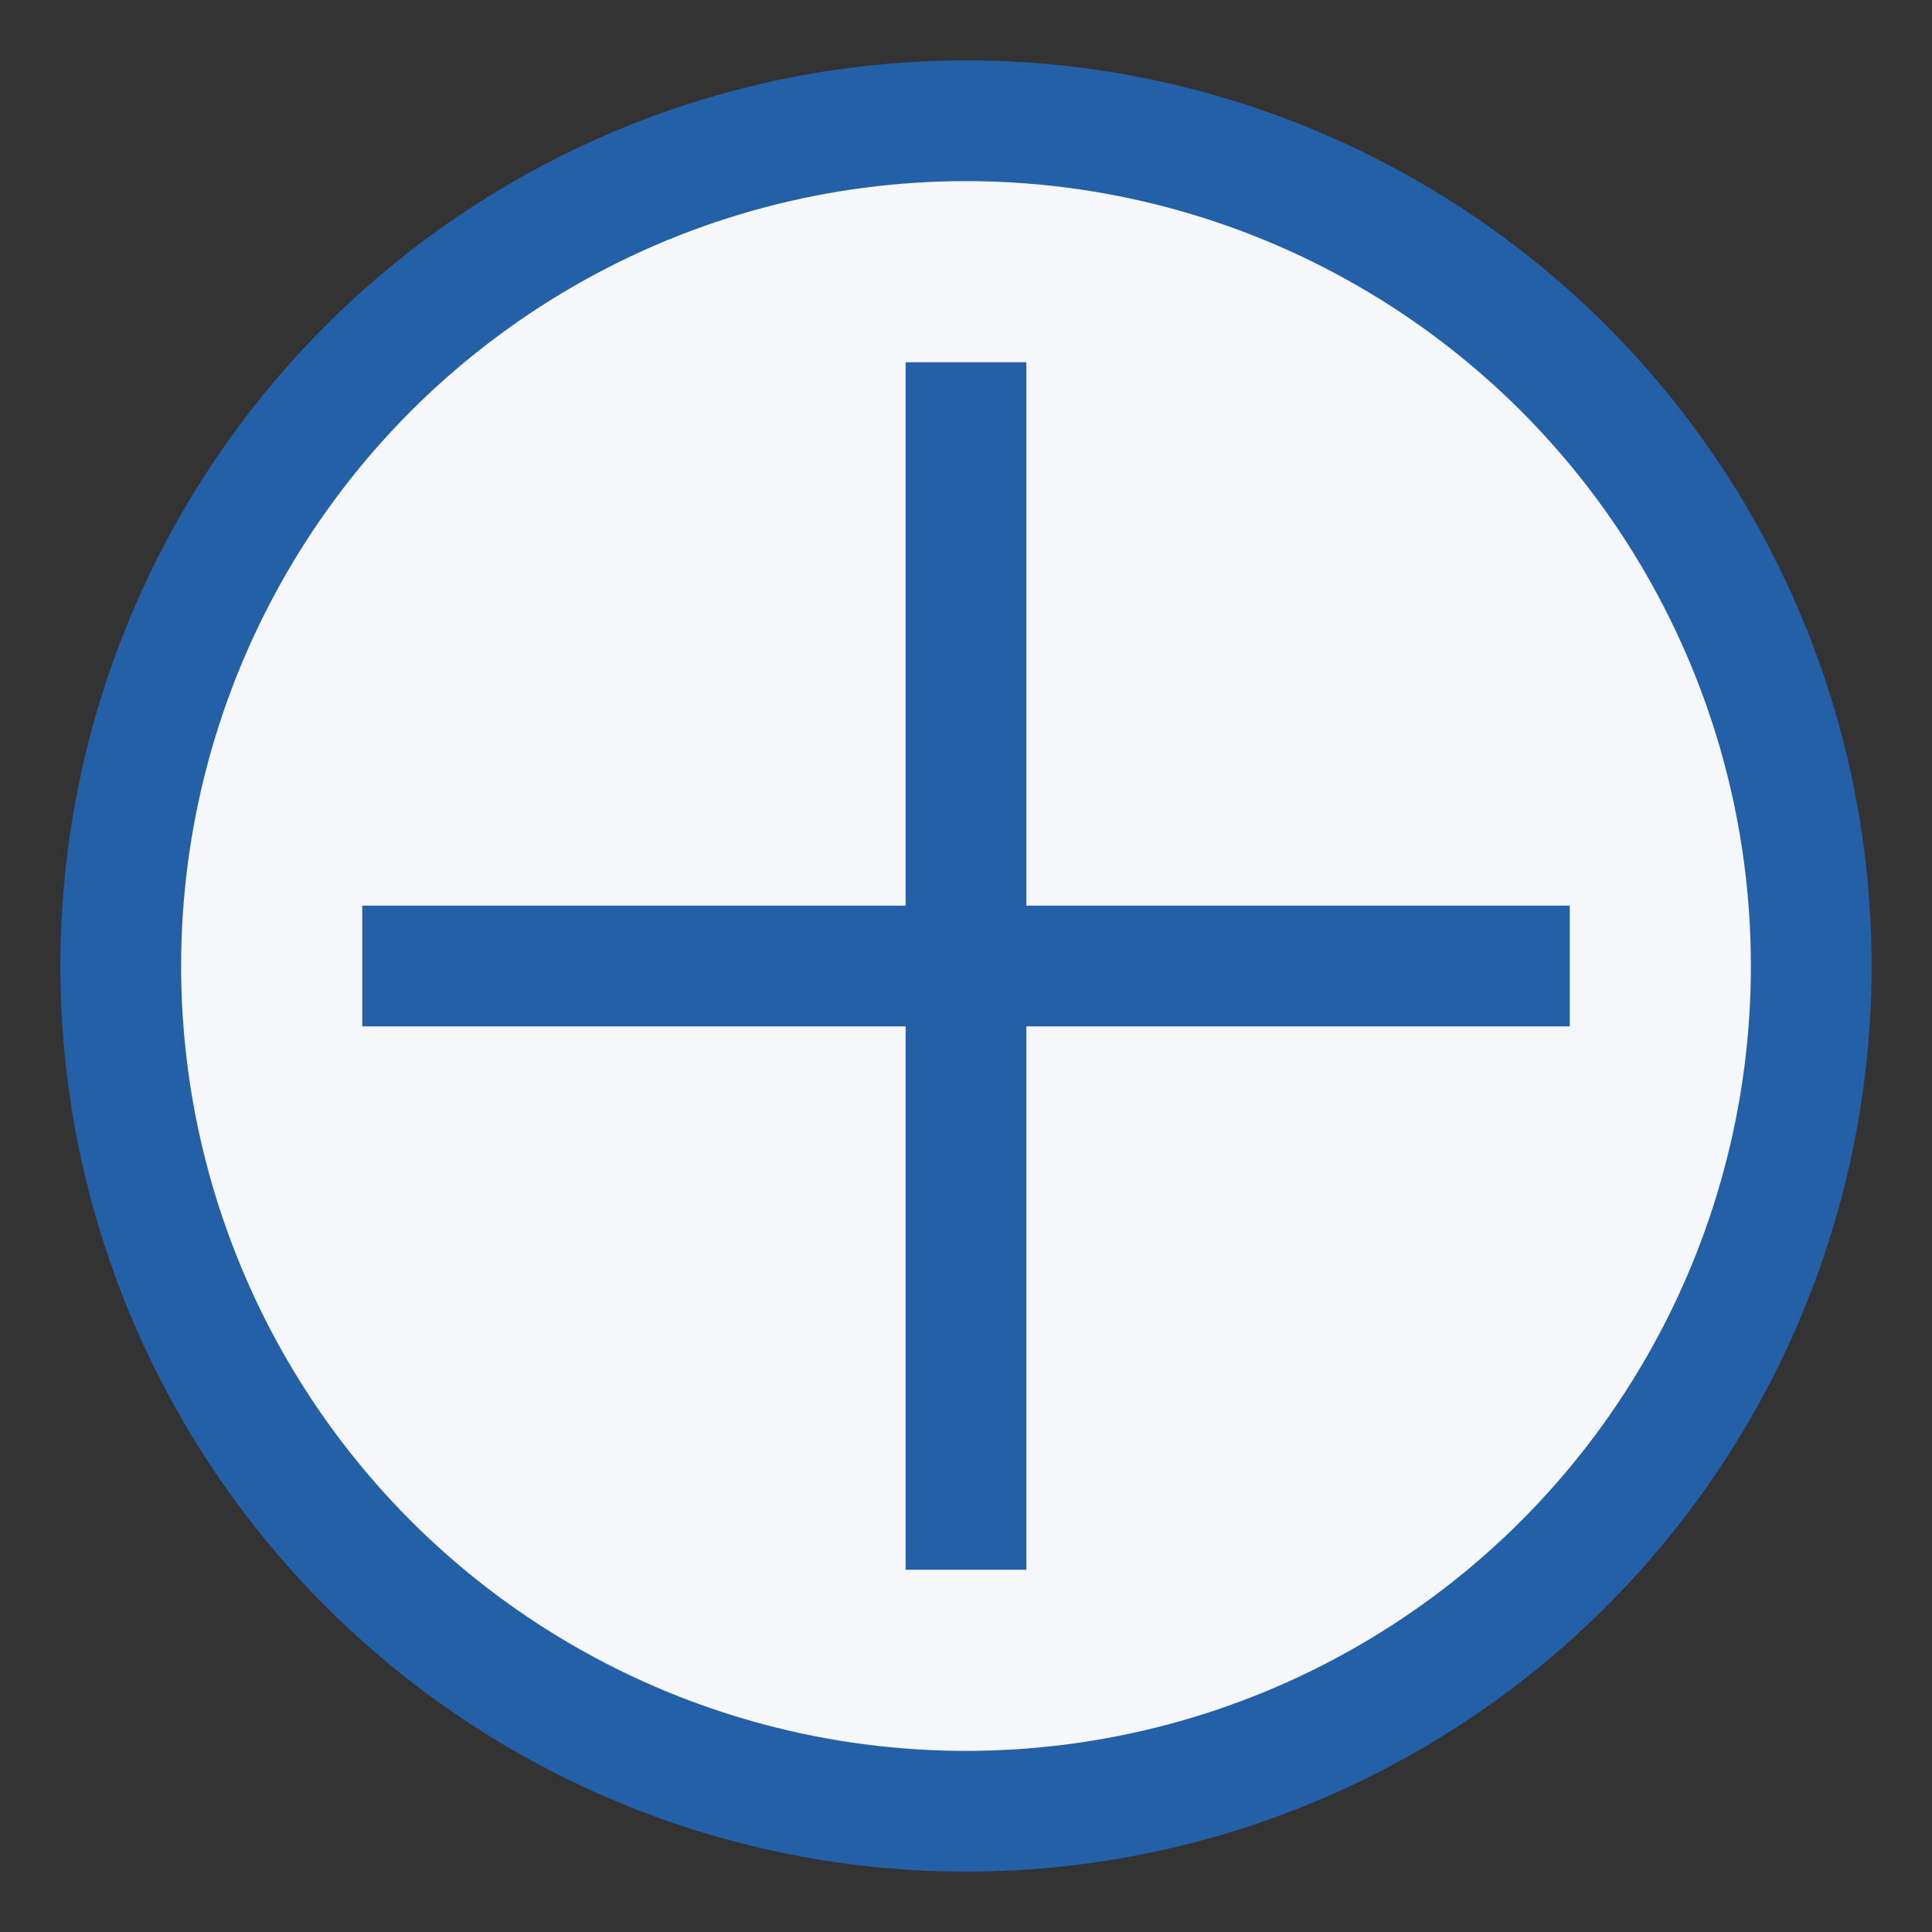
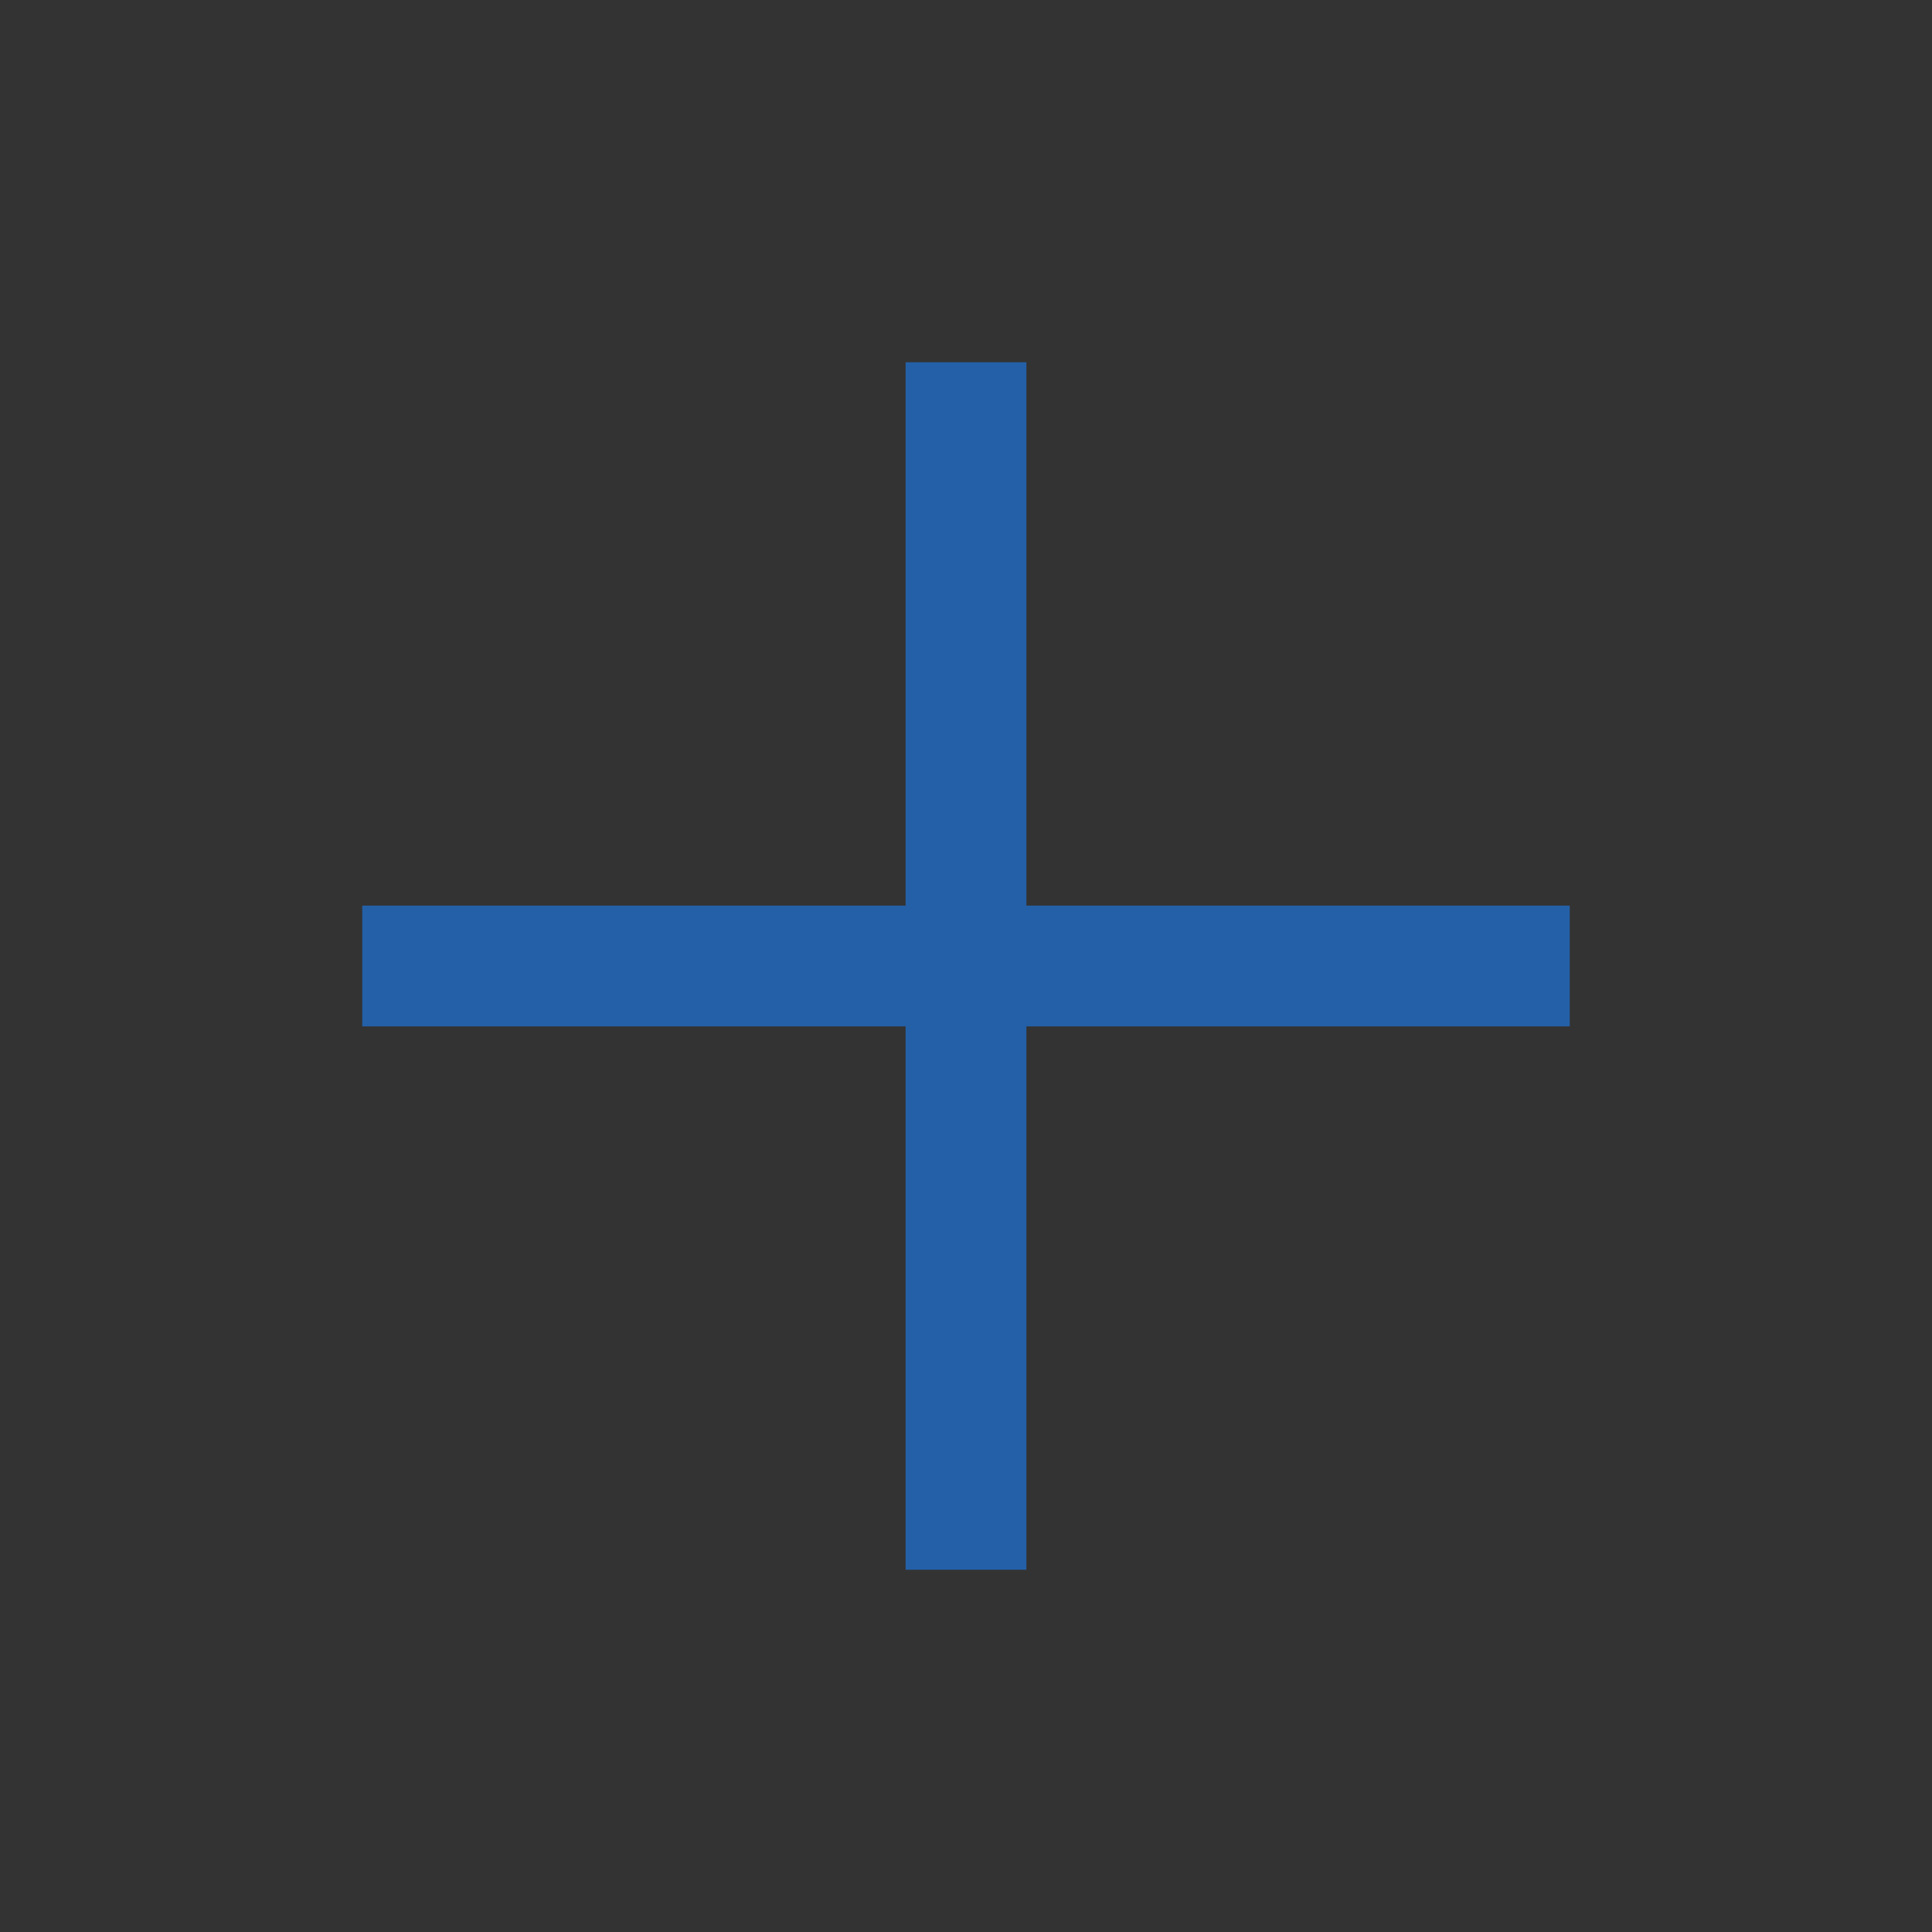
<svg xmlns="http://www.w3.org/2000/svg" width="32" height="32" viewBox="0 0 32 32">
  <rect x="0" y="0" width="32" height="32" fill="#333333" stroke="none" />
-   <circle cx="16" cy="16" r="14" fill="#F5F7FA" stroke="#2460A7" stroke-width="2" />
  <path d="M6 16h20M16 6v20" stroke="#2460A7" stroke-width="2" />
</svg>